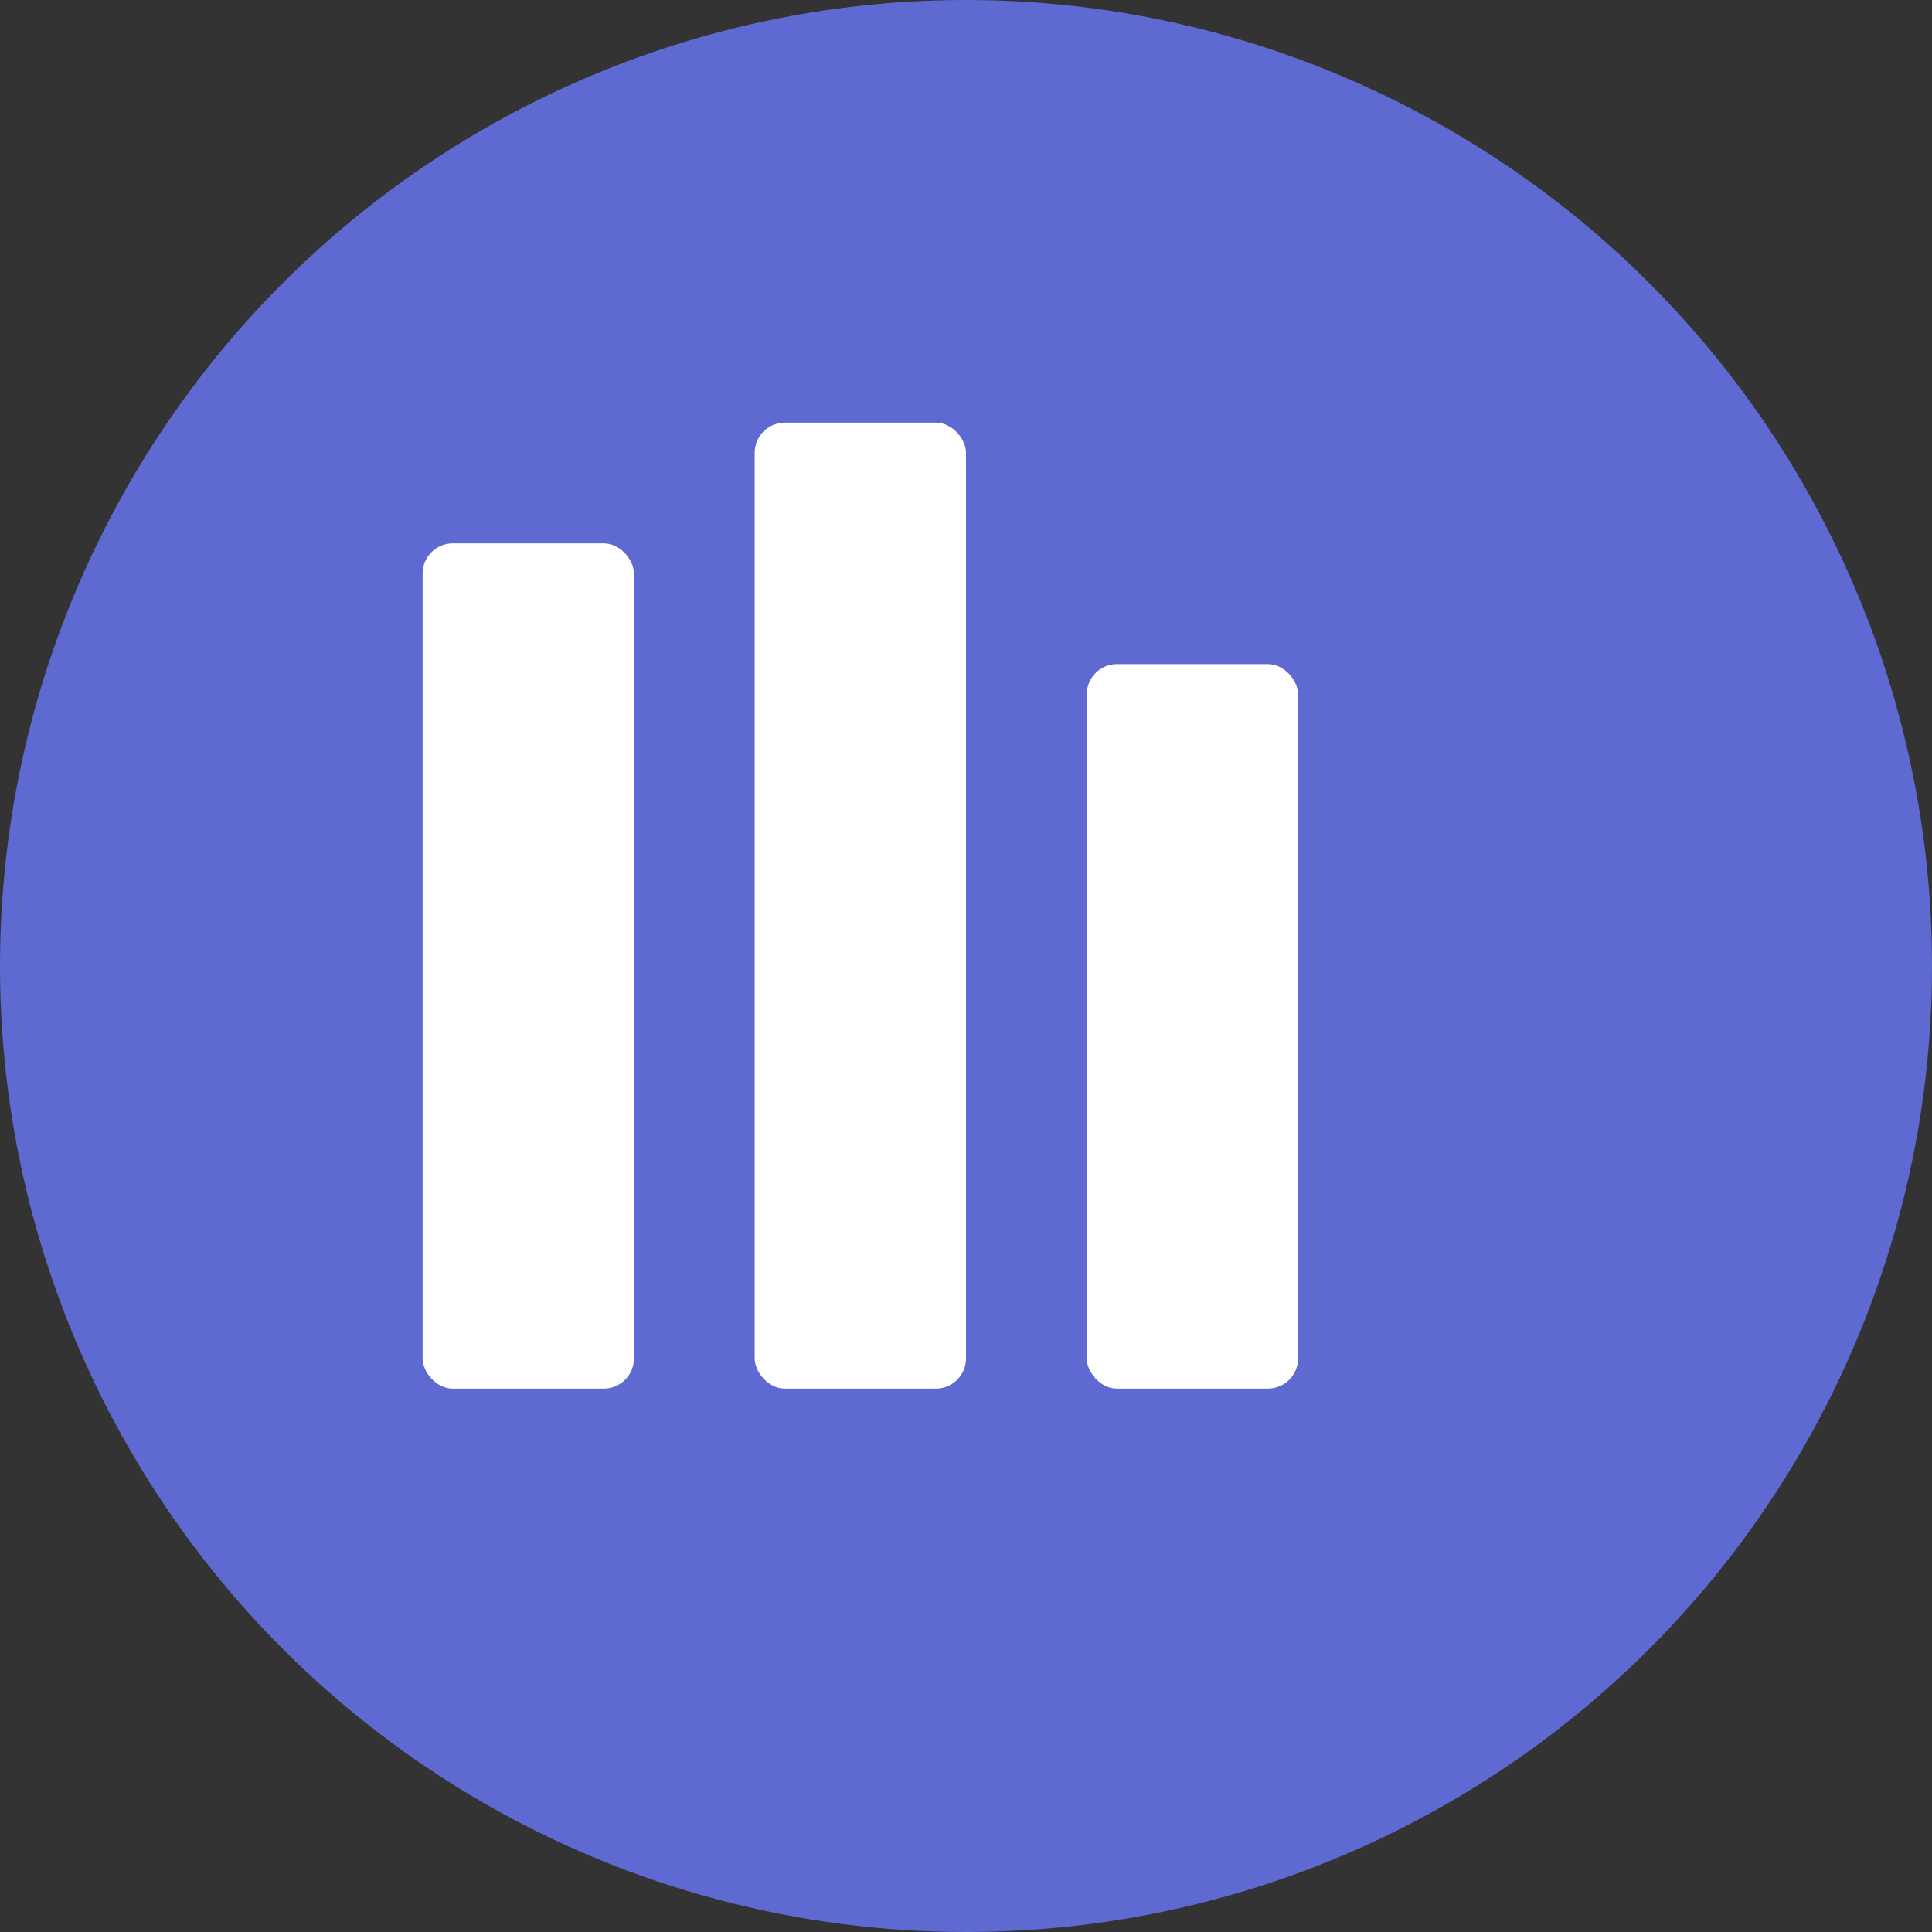
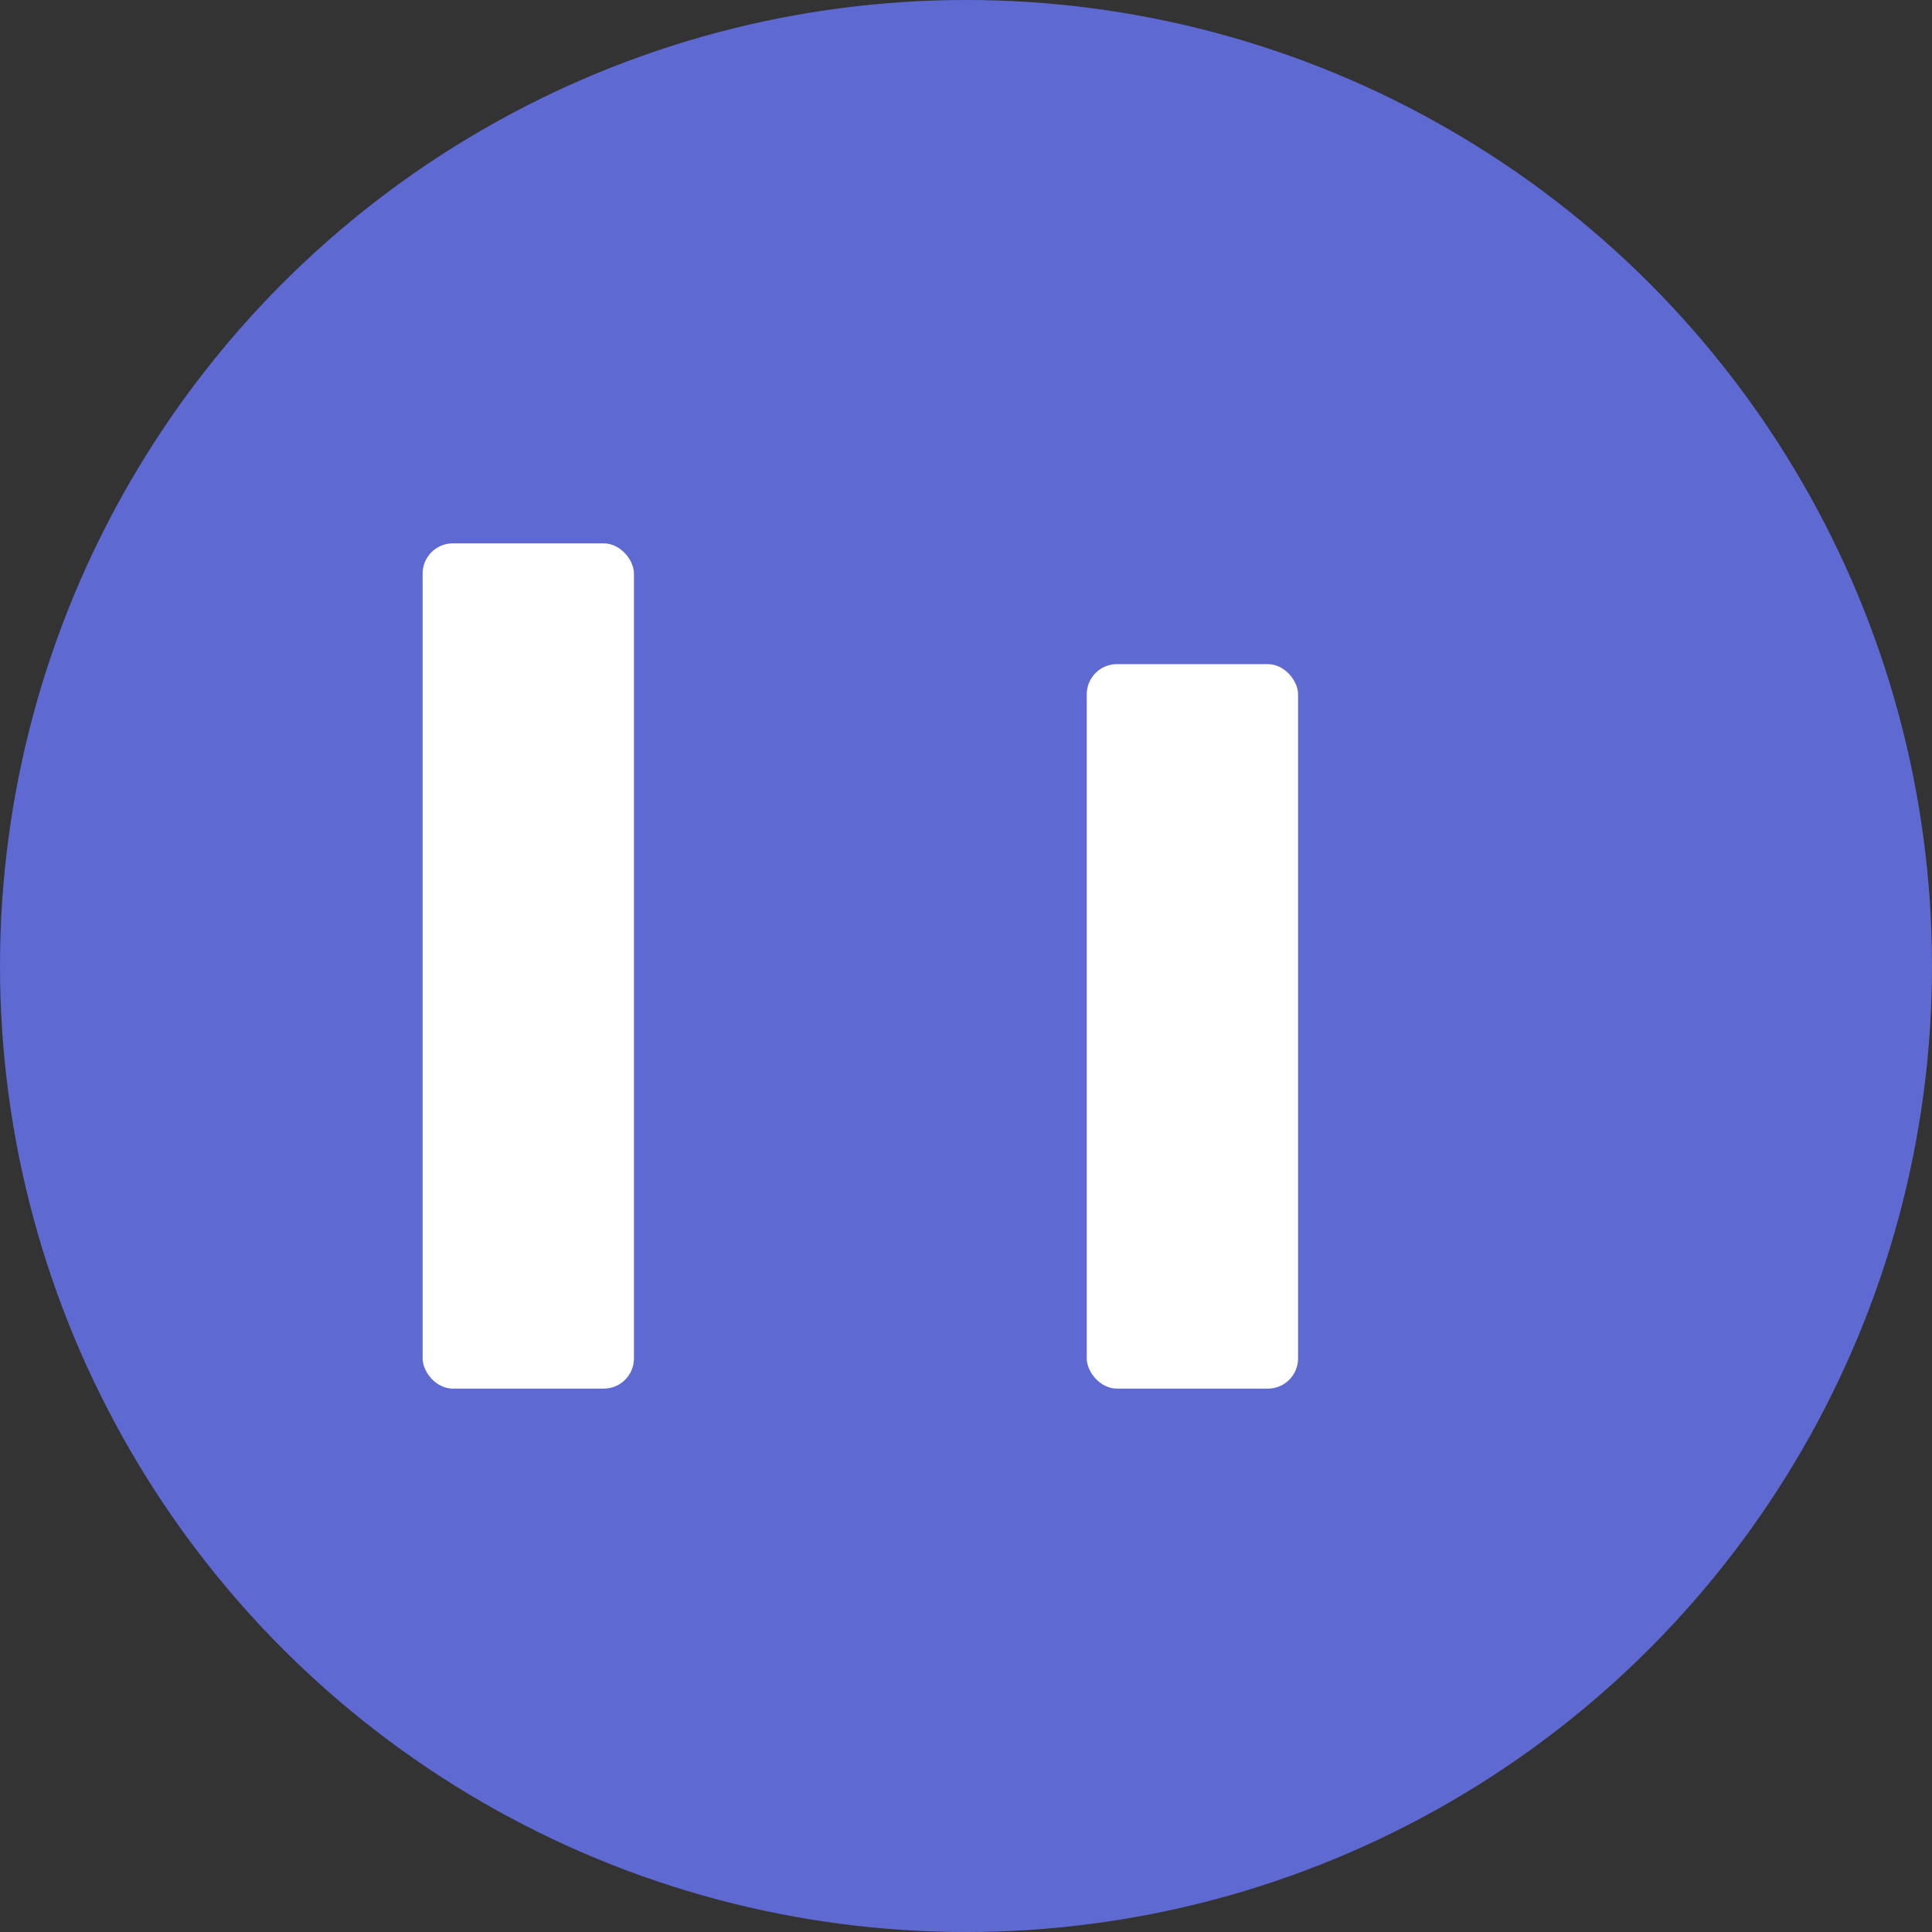
<svg xmlns="http://www.w3.org/2000/svg" width="32" height="32" viewBox="0 0 32 32" fill="none">
  <rect x="0" y="0" width="32" height="32" fill="#333333" stroke="none" />
  <circle cx="16" cy="16" r="16" fill="#5E6AD2" />
  <rect x="7" y="9" width="3.5" height="14" rx="0.5" fill="white" />
-   <rect x="12.5" y="7" width="3.5" height="16" rx="0.5" fill="white" />
  <rect x="18" y="11" width="3.5" height="12" rx="0.5" fill="white" />
</svg>